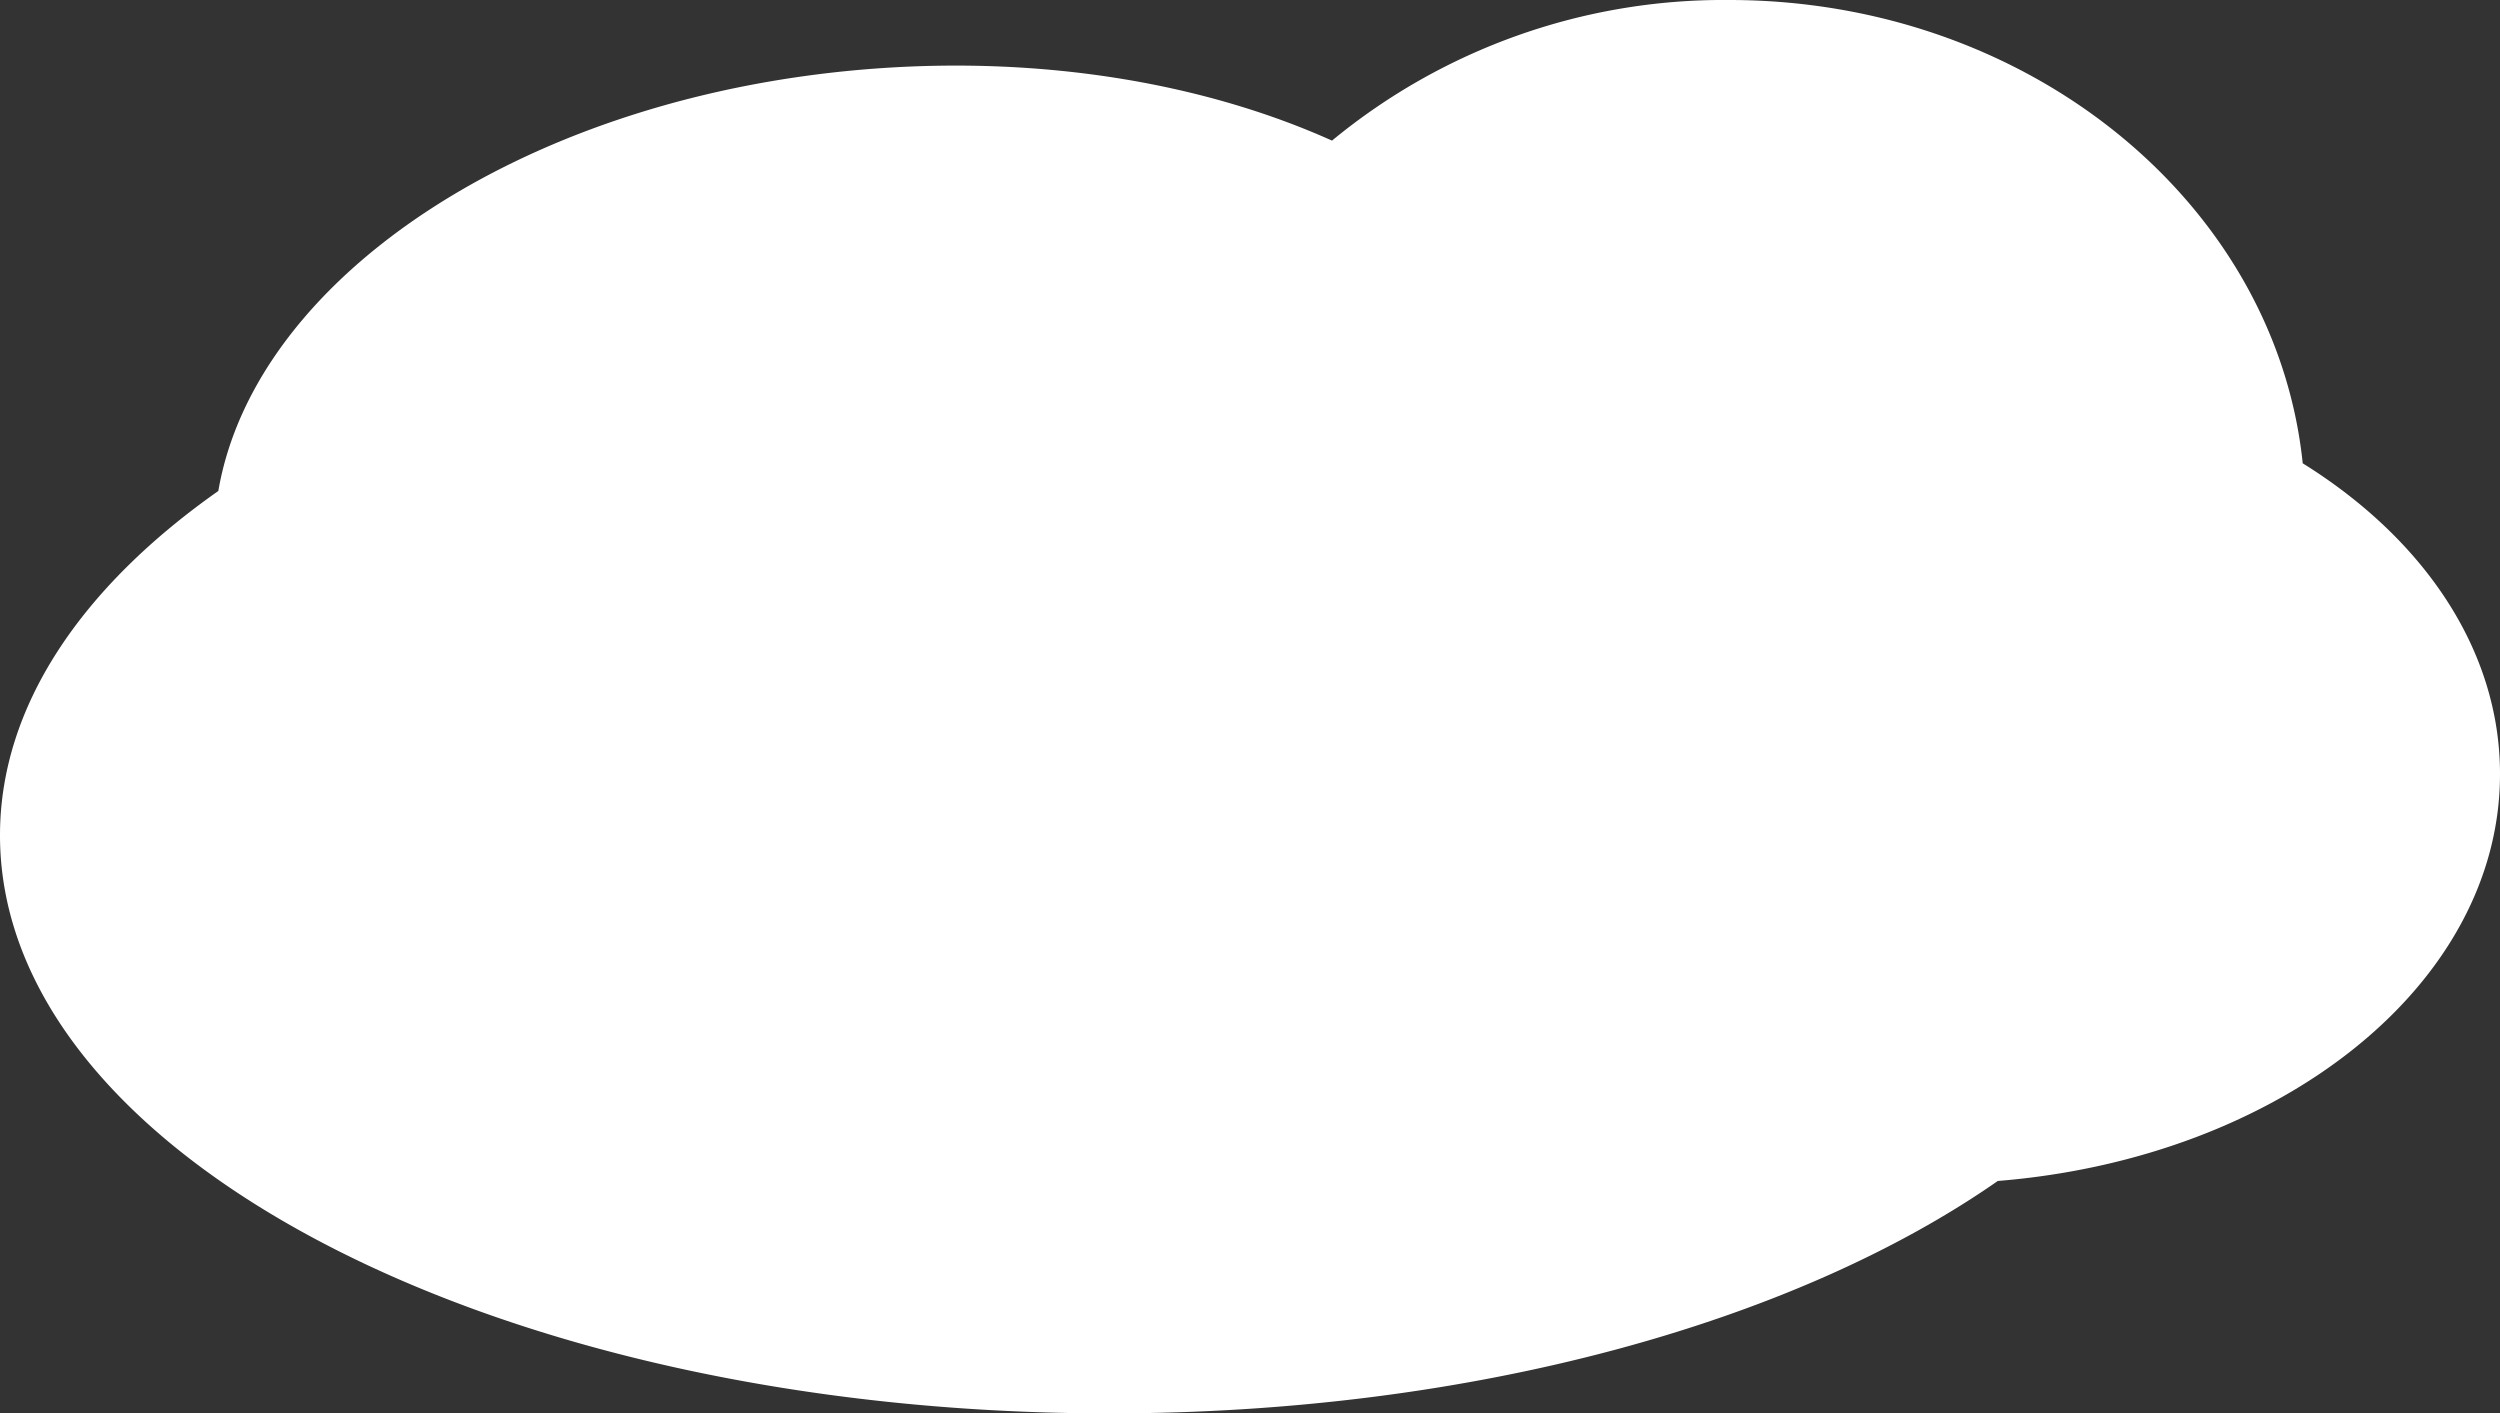
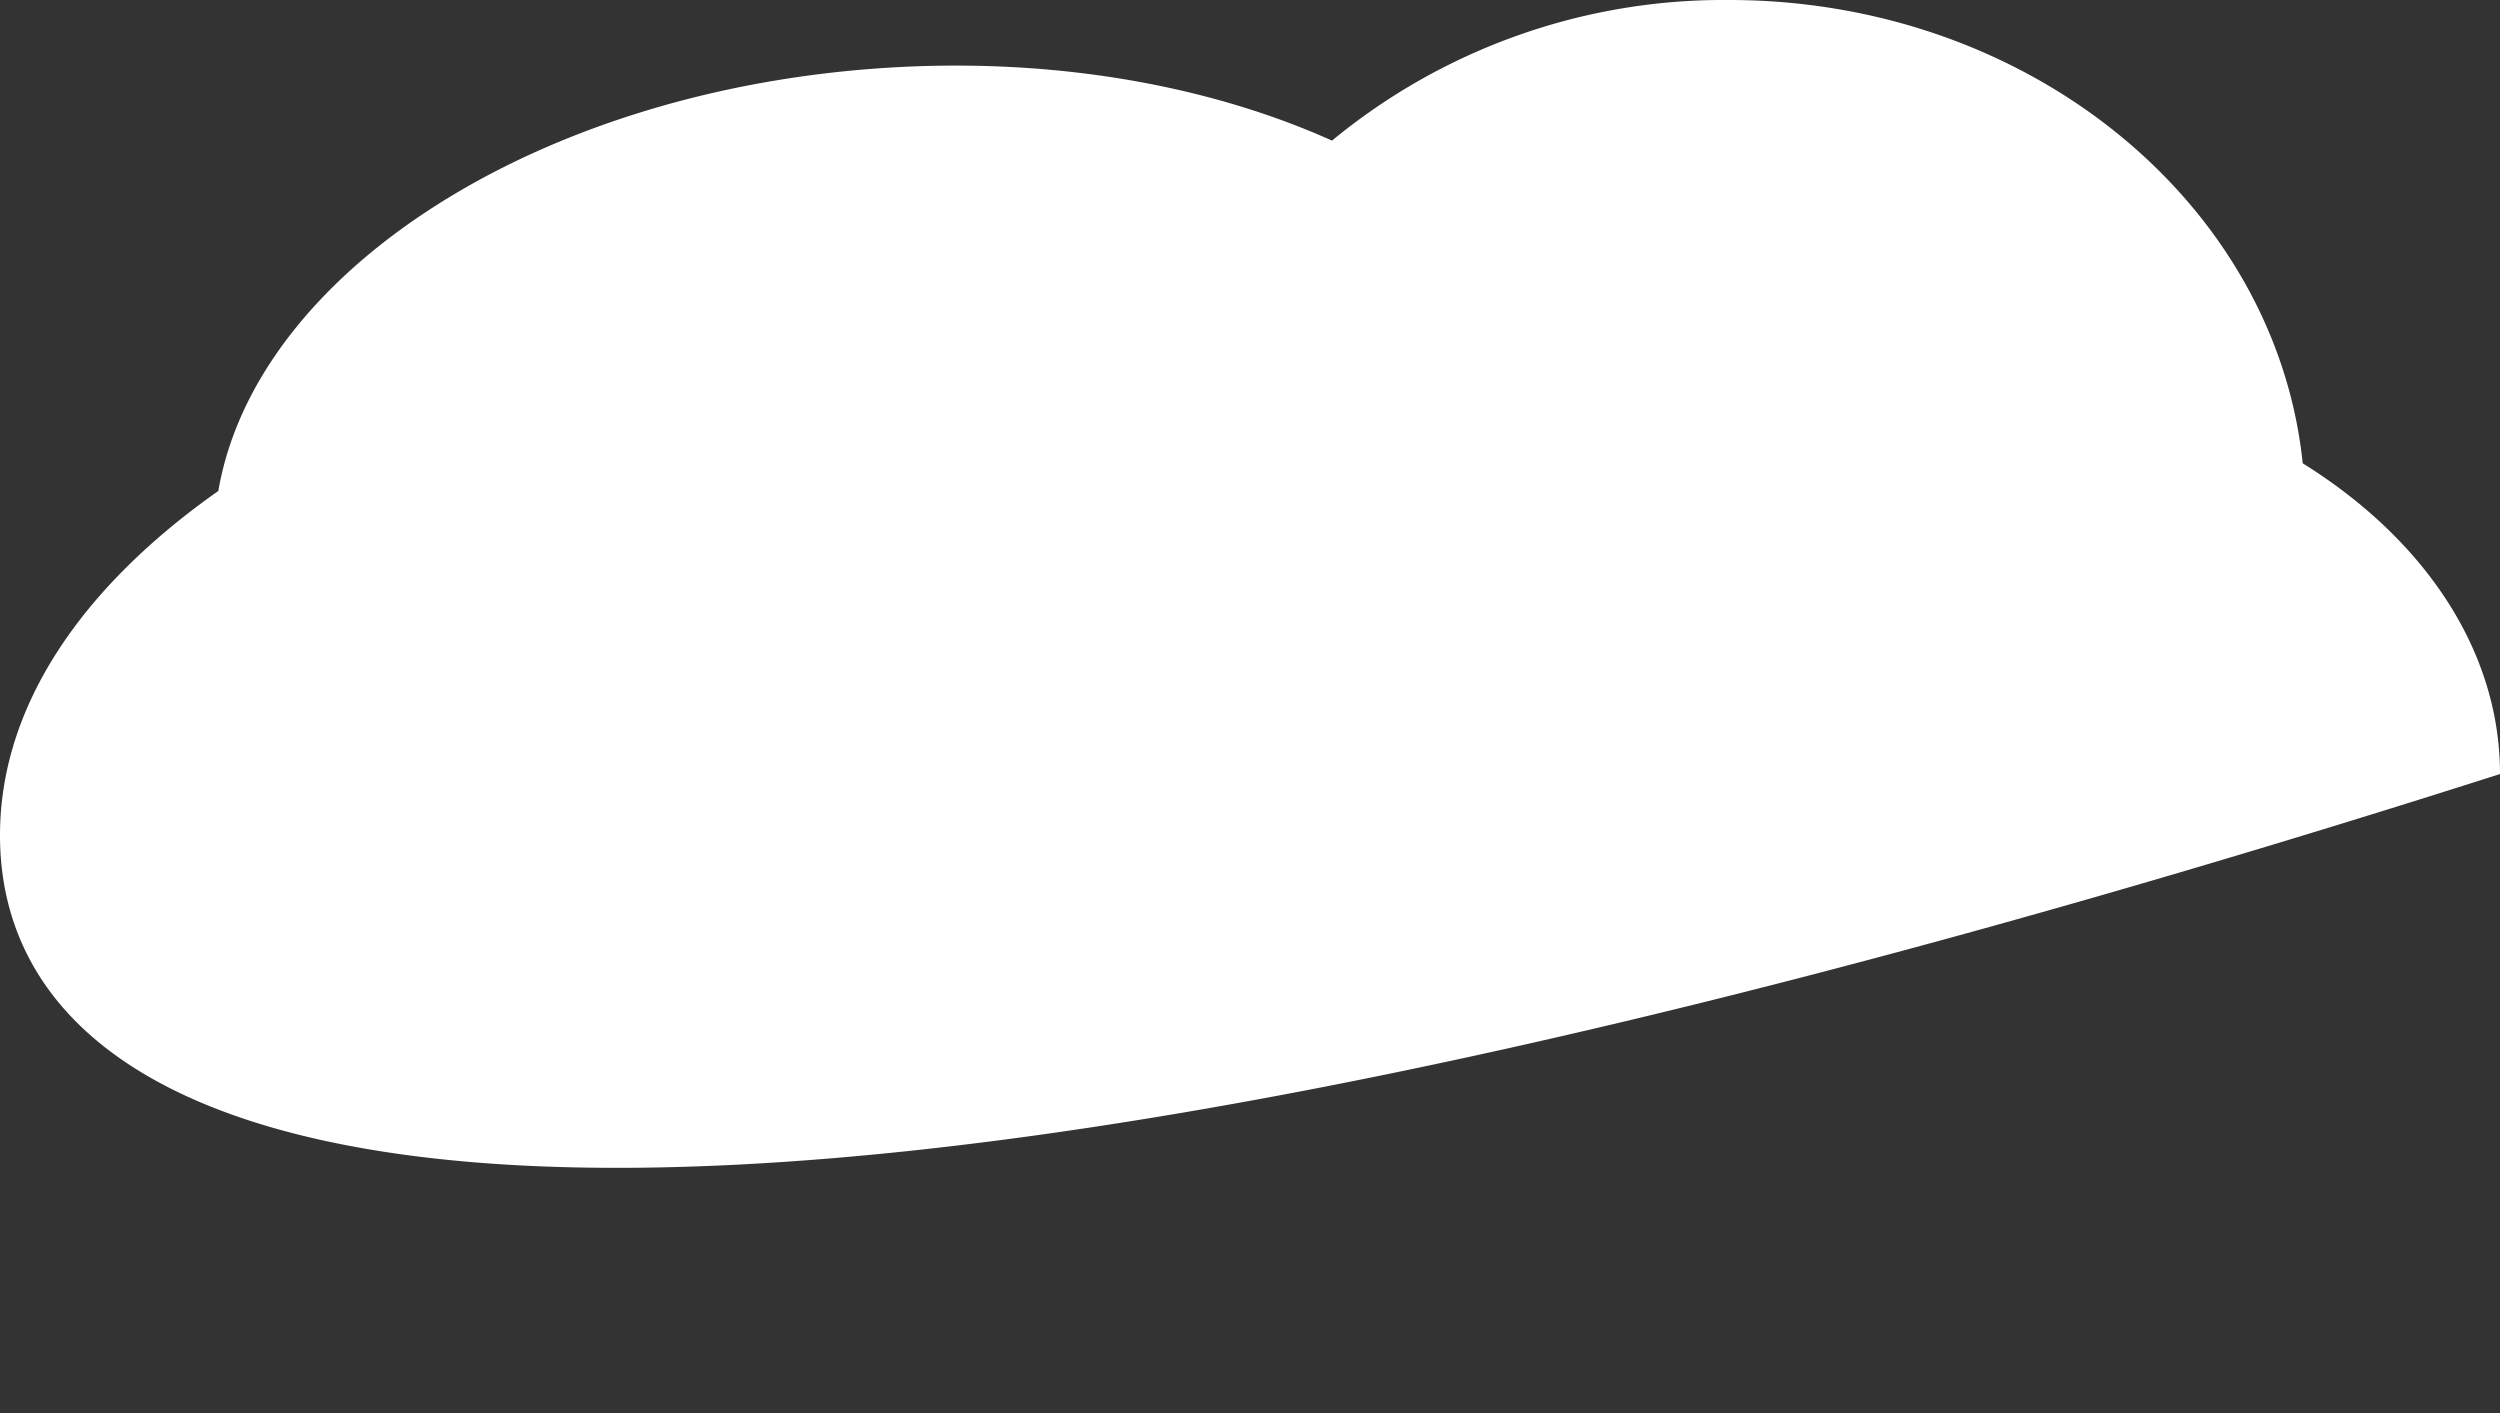
<svg xmlns="http://www.w3.org/2000/svg" viewBox="0 0 244.82 138.41">
  <rect x="0" y="0" width="244.82" height="138.41" fill="#333333" stroke="none" />
  <defs>
    <style>.cls-1{fill:#fff;}</style>
  </defs>
  <g id="Ebene_2" data-name="Ebene 2">
    <g id="Ebene_1-2" data-name="Ebene 1">
-       <path class="cls-1" d="M244.82,75.8c0,20.63-21.51,37.61-49.18,39.85-19.8,13.81-51.42,22.76-87,22.76C48.62,138.41,0,113.06,0,81.8,0,69.16,8,57.49,21.38,48.08,25,27,51.91,9.18,85.79,6.71c16.74-1.22,32.35,1.53,44.65,7.06A60.28,60.28,0,0,1,169.32,0c29.4,0,53.54,19.93,56.18,45.37C237.33,52.73,244.82,63.63,244.82,75.8Z" />
+       <path class="cls-1" d="M244.82,75.8C48.62,138.41,0,113.06,0,81.8,0,69.16,8,57.49,21.38,48.08,25,27,51.91,9.18,85.79,6.71c16.74-1.22,32.35,1.53,44.65,7.06A60.28,60.28,0,0,1,169.32,0c29.4,0,53.54,19.93,56.18,45.37C237.33,52.73,244.82,63.63,244.82,75.8Z" />
    </g>
  </g>
</svg>